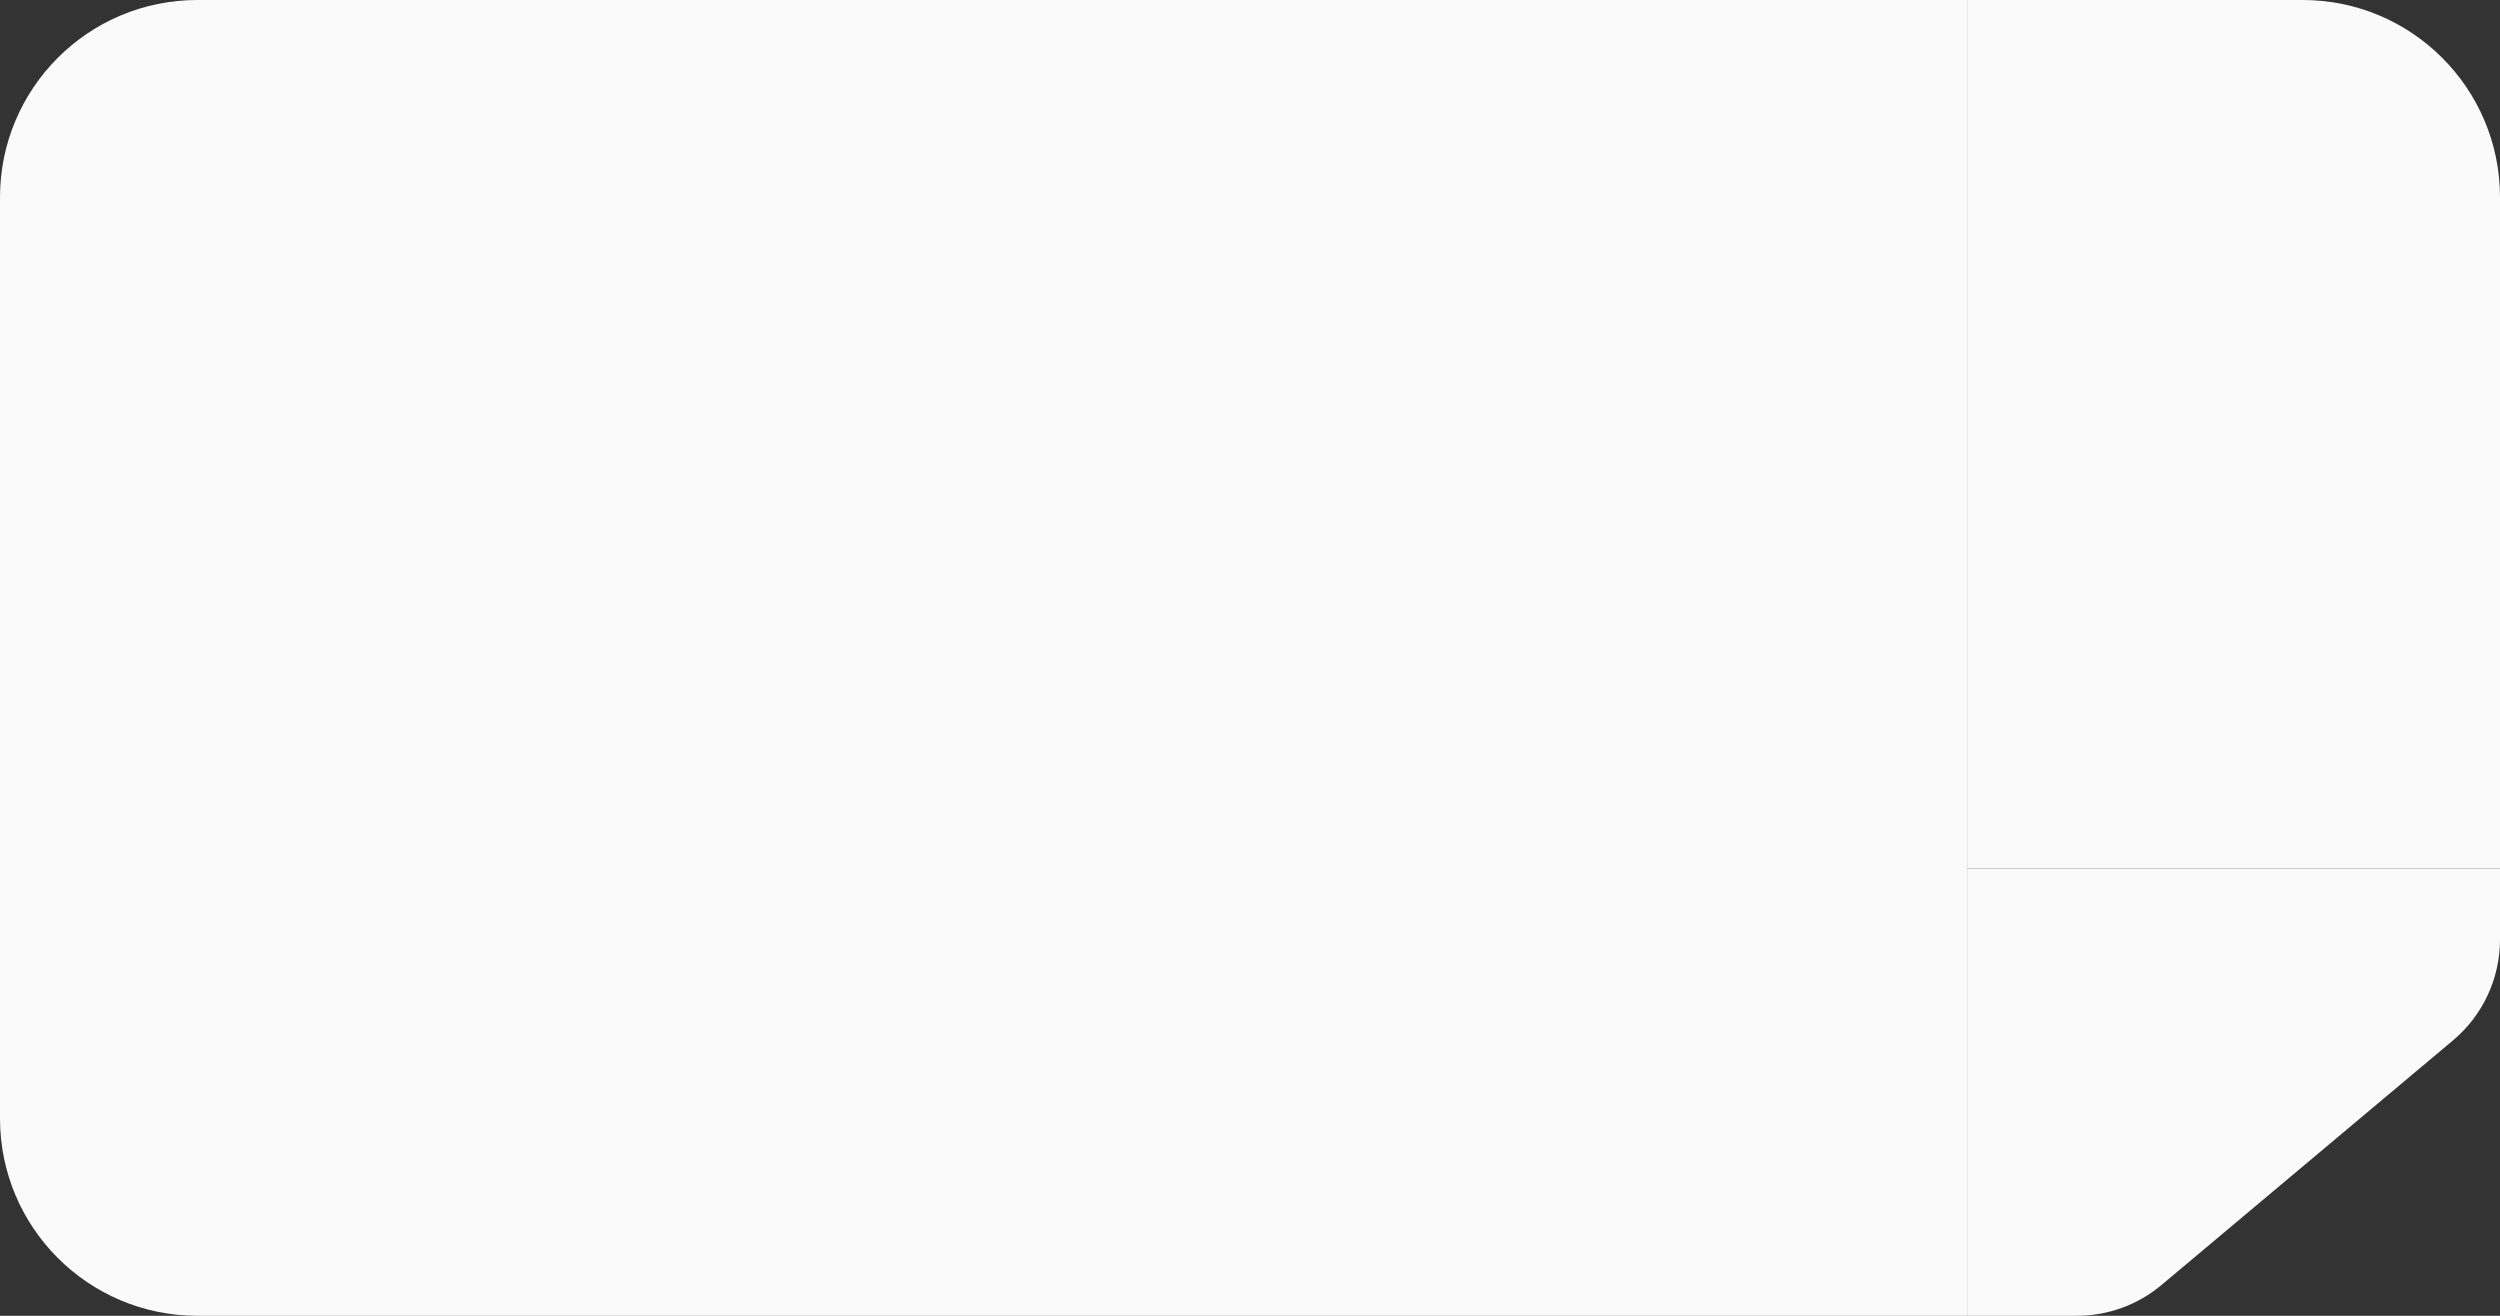
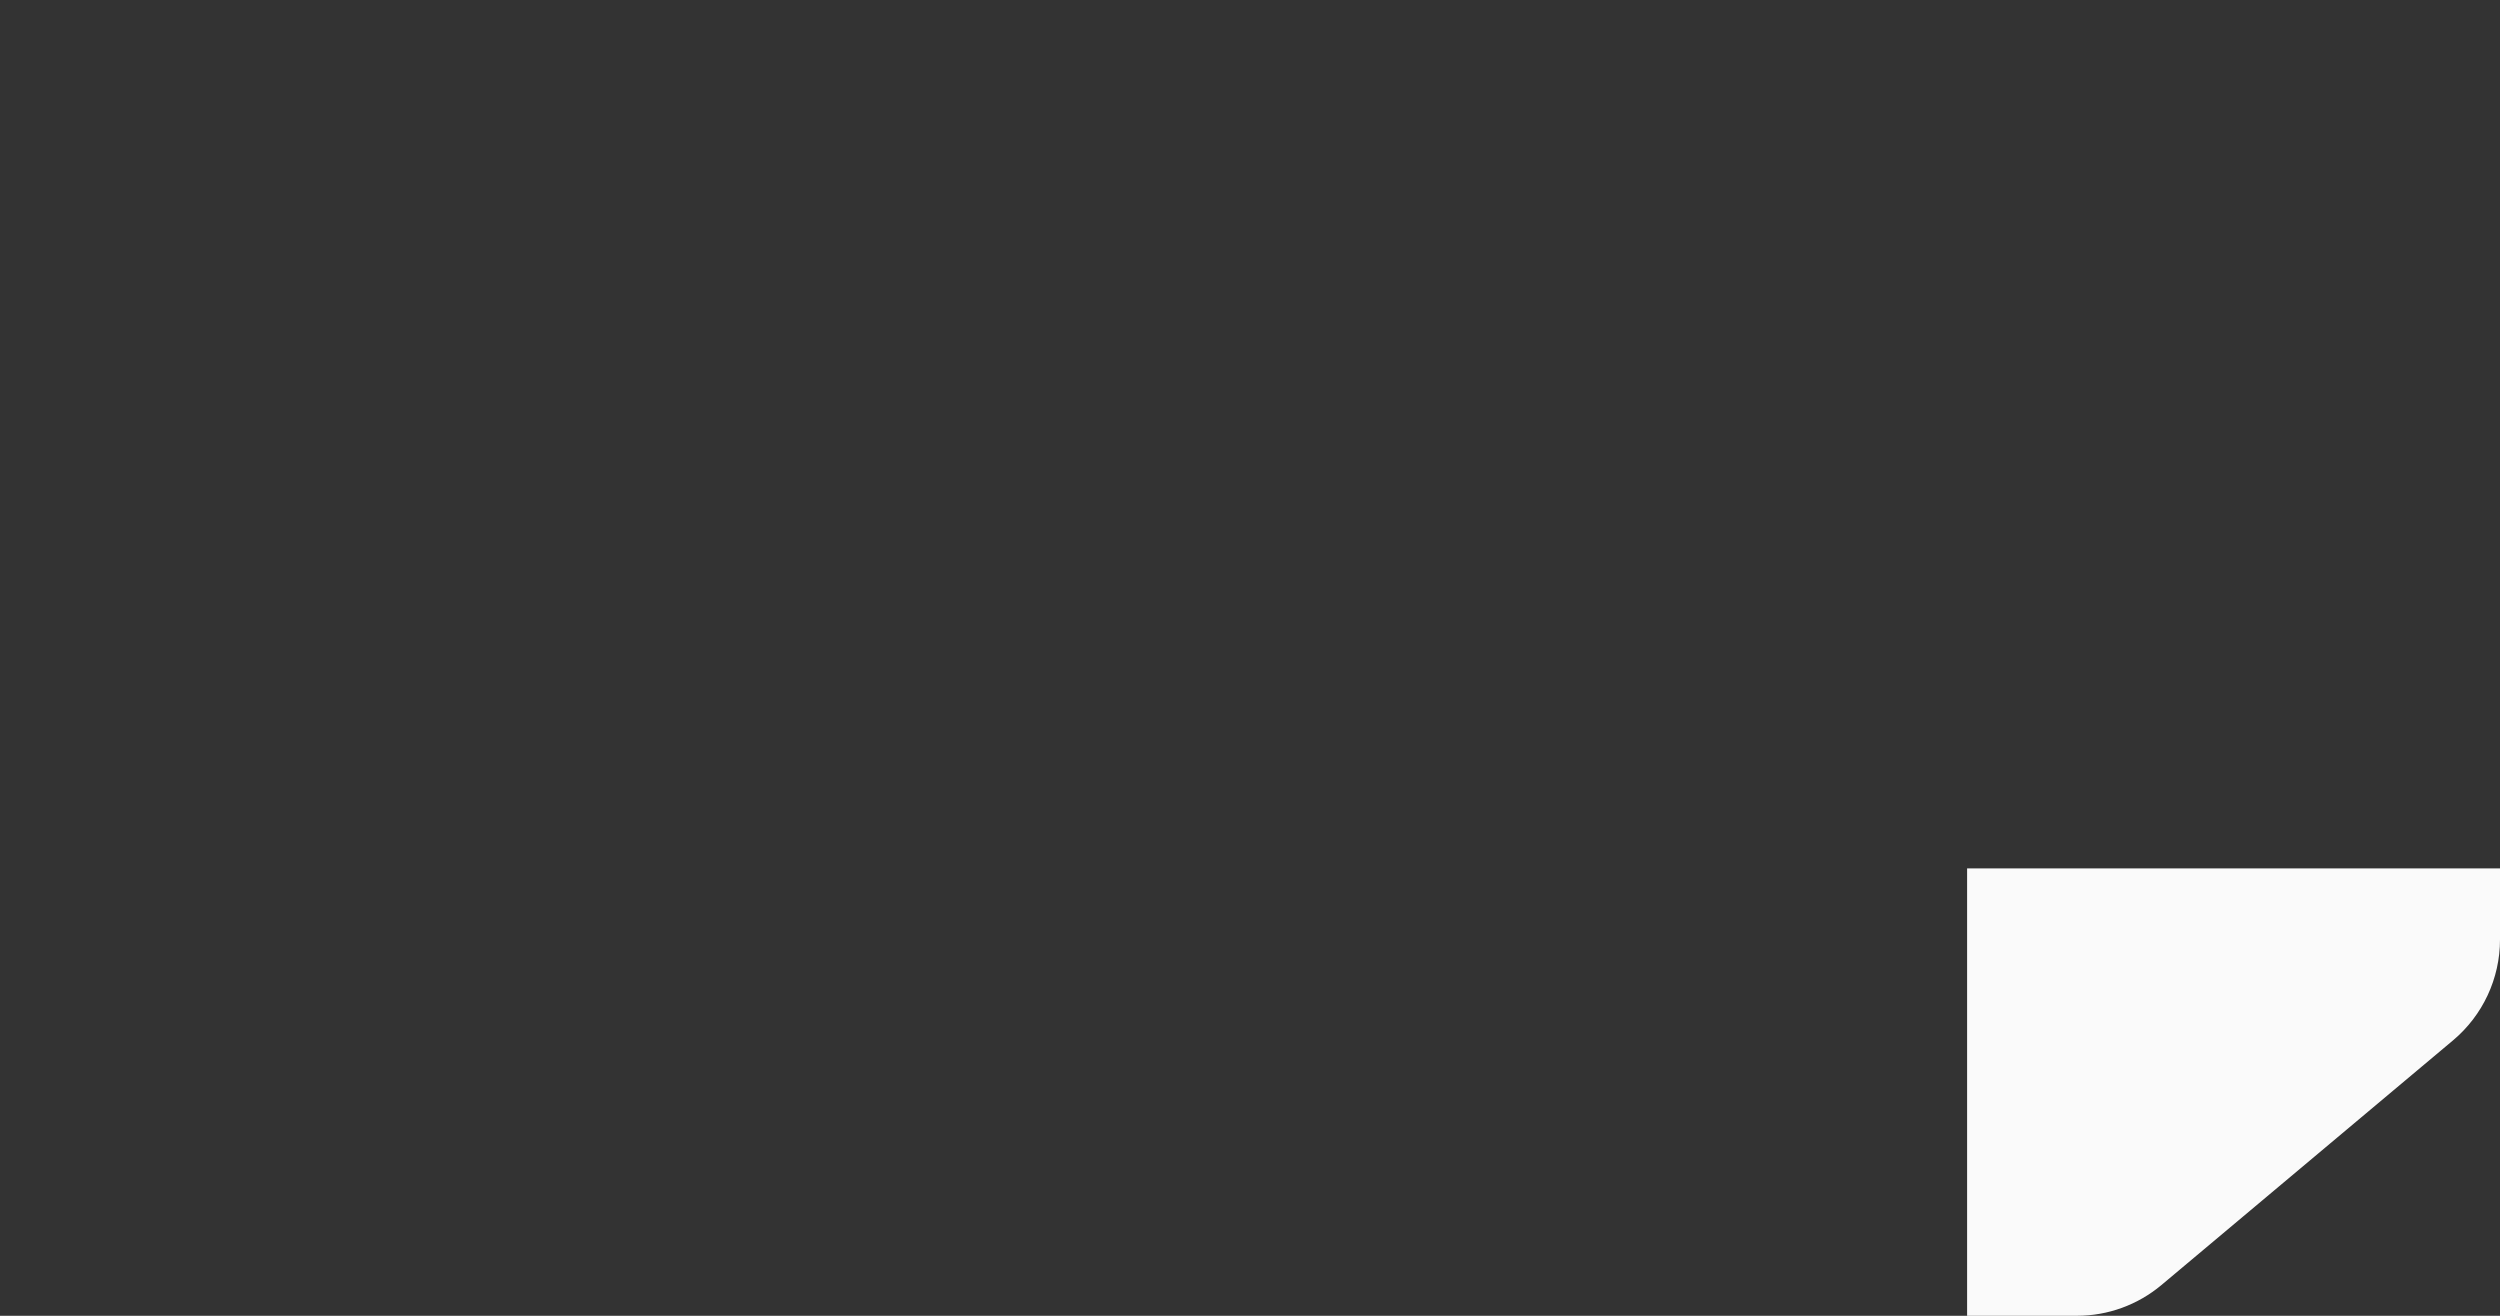
<svg xmlns="http://www.w3.org/2000/svg" width="380" height="200" viewBox="0 0 380 200" fill="none">
  <rect x="0" y="0" width="380" height="200" fill="#333333" stroke="none" />
-   <path d="M0 30C0 13.431 13.431 0 30 0H299V200H30C13.431 200 0 186.569 0 170V30Z" fill="#FAFAFA" />
-   <path d="M299 0H350C366.569 0 380 13.431 380 30V132H299V0Z" fill="#FAFAFA" />
  <path fill-rule="evenodd" clip-rule="evenodd" d="M380 132H299V200H315.688C320.39 200 324.942 198.343 328.544 195.321L372.856 158.139C377.384 154.339 380 148.73 380 142.818V132Z" fill="#FAFAFA" />
</svg>